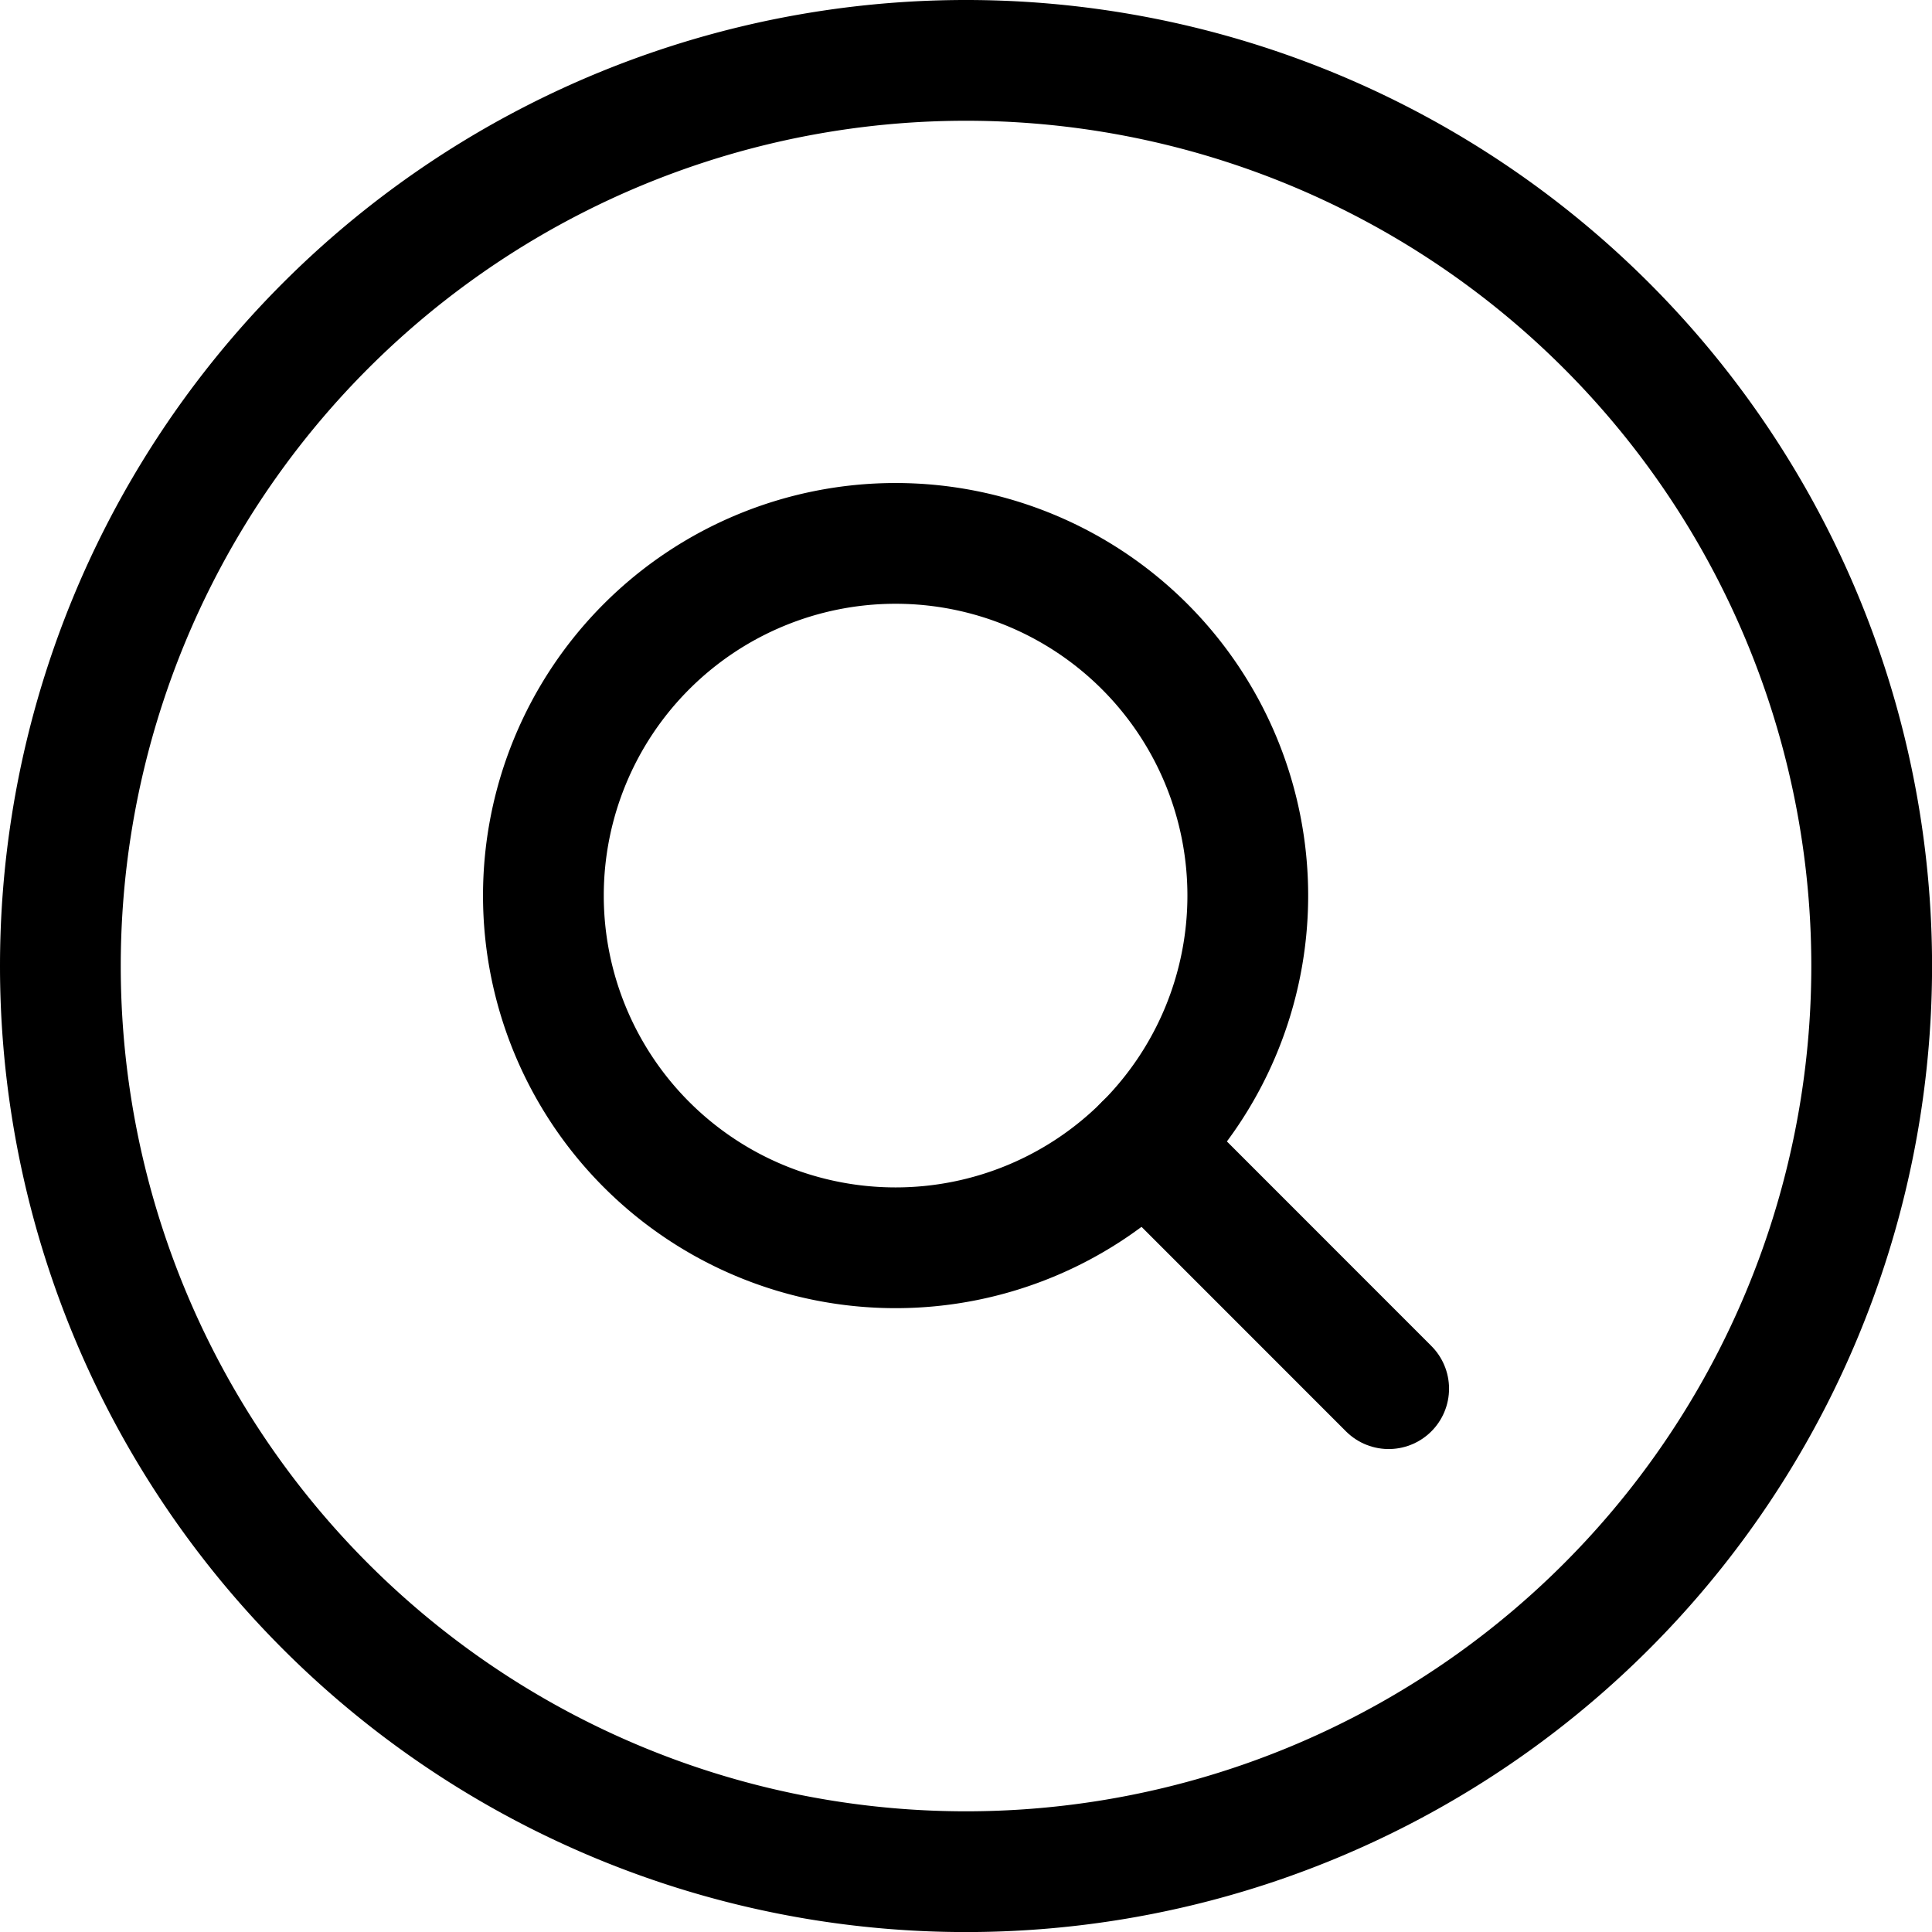
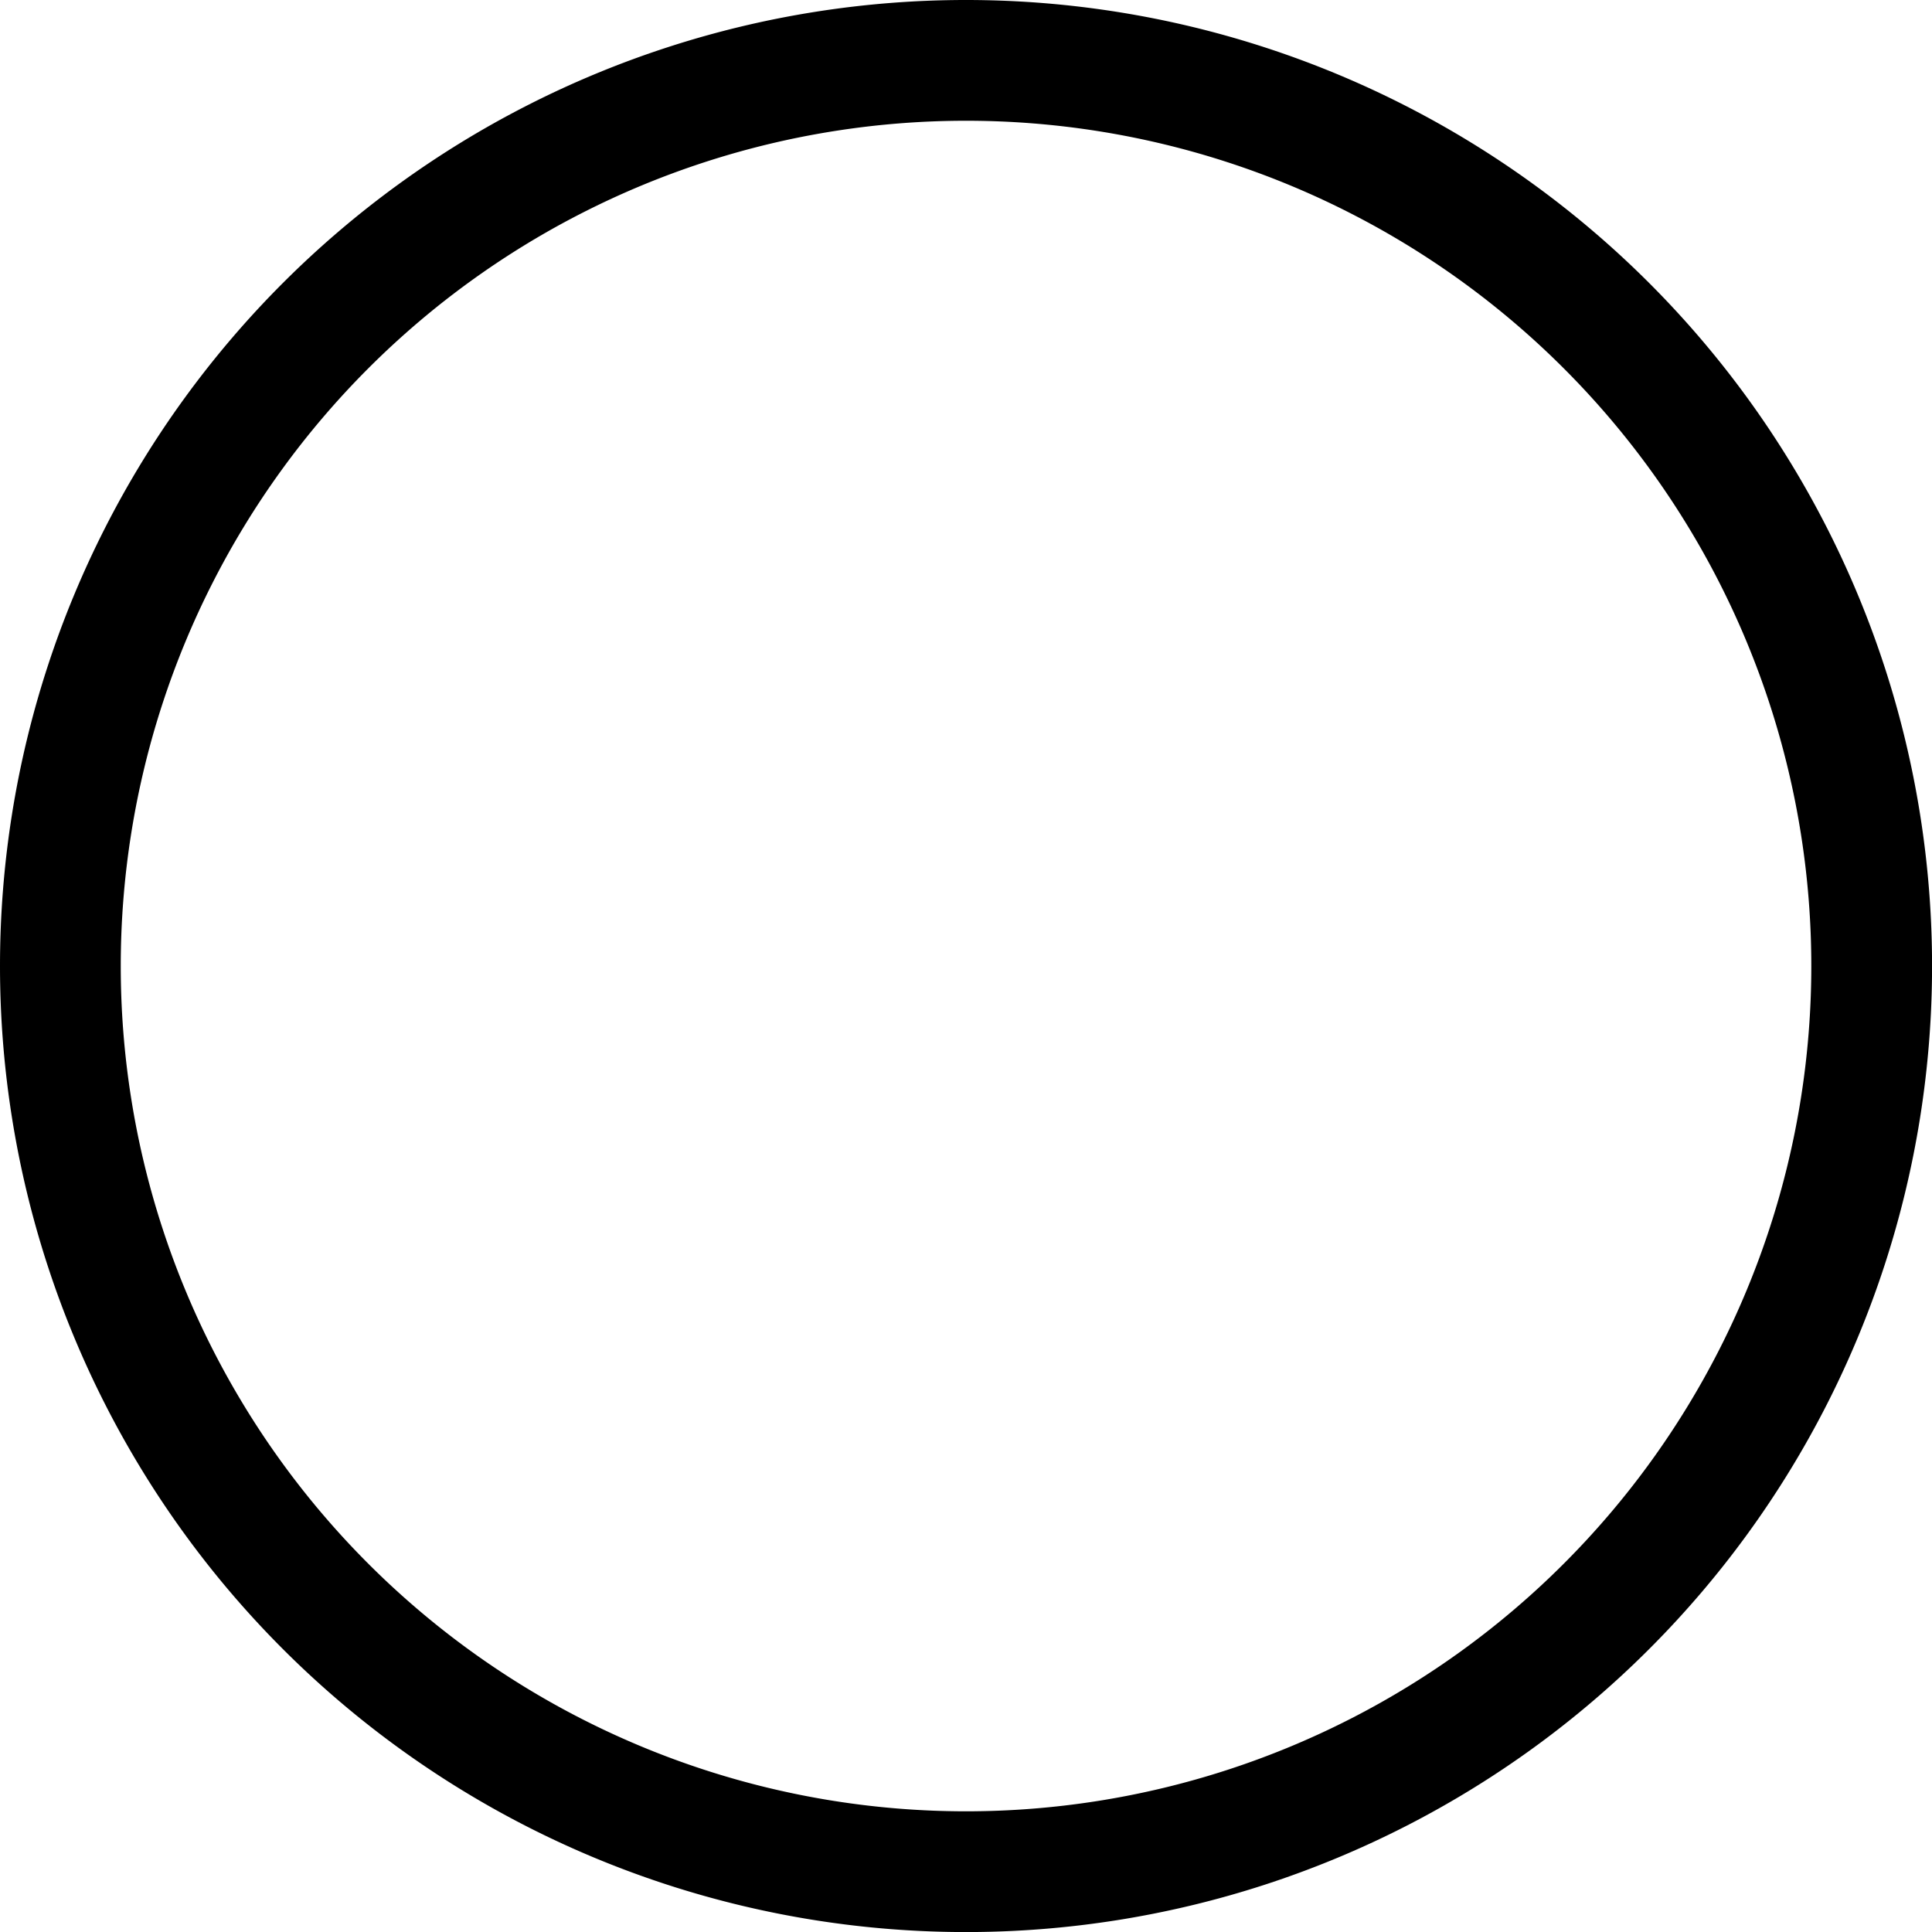
<svg xmlns="http://www.w3.org/2000/svg" viewBox="0 0 256 256" height="256" width="256">
  <g transform="matrix(10.667,0,0,10.667,0,0)">
    <path d="M0.750 12.000 A11.250 11.250 0 1 0 23.250 12.000 A11.250 11.250 0 1 0 0.750 12.000 Z" fill="none" stroke="#000000" stroke-linecap="round" stroke-linejoin="round" stroke-width="1.5" />
-     <path d="M6.750 11.125 A4.375 4.375 0 1 0 15.500 11.125 A4.375 4.375 0 1 0 6.750 11.125 Z" fill="none" stroke="#000000" stroke-linecap="round" stroke-linejoin="round" stroke-width="1.5" />
-     <path d="M14.219 14.218L17.25 17.25" fill="none" stroke="#000000" stroke-linecap="round" stroke-linejoin="round" stroke-width="1.5" />
  </g>
</svg>